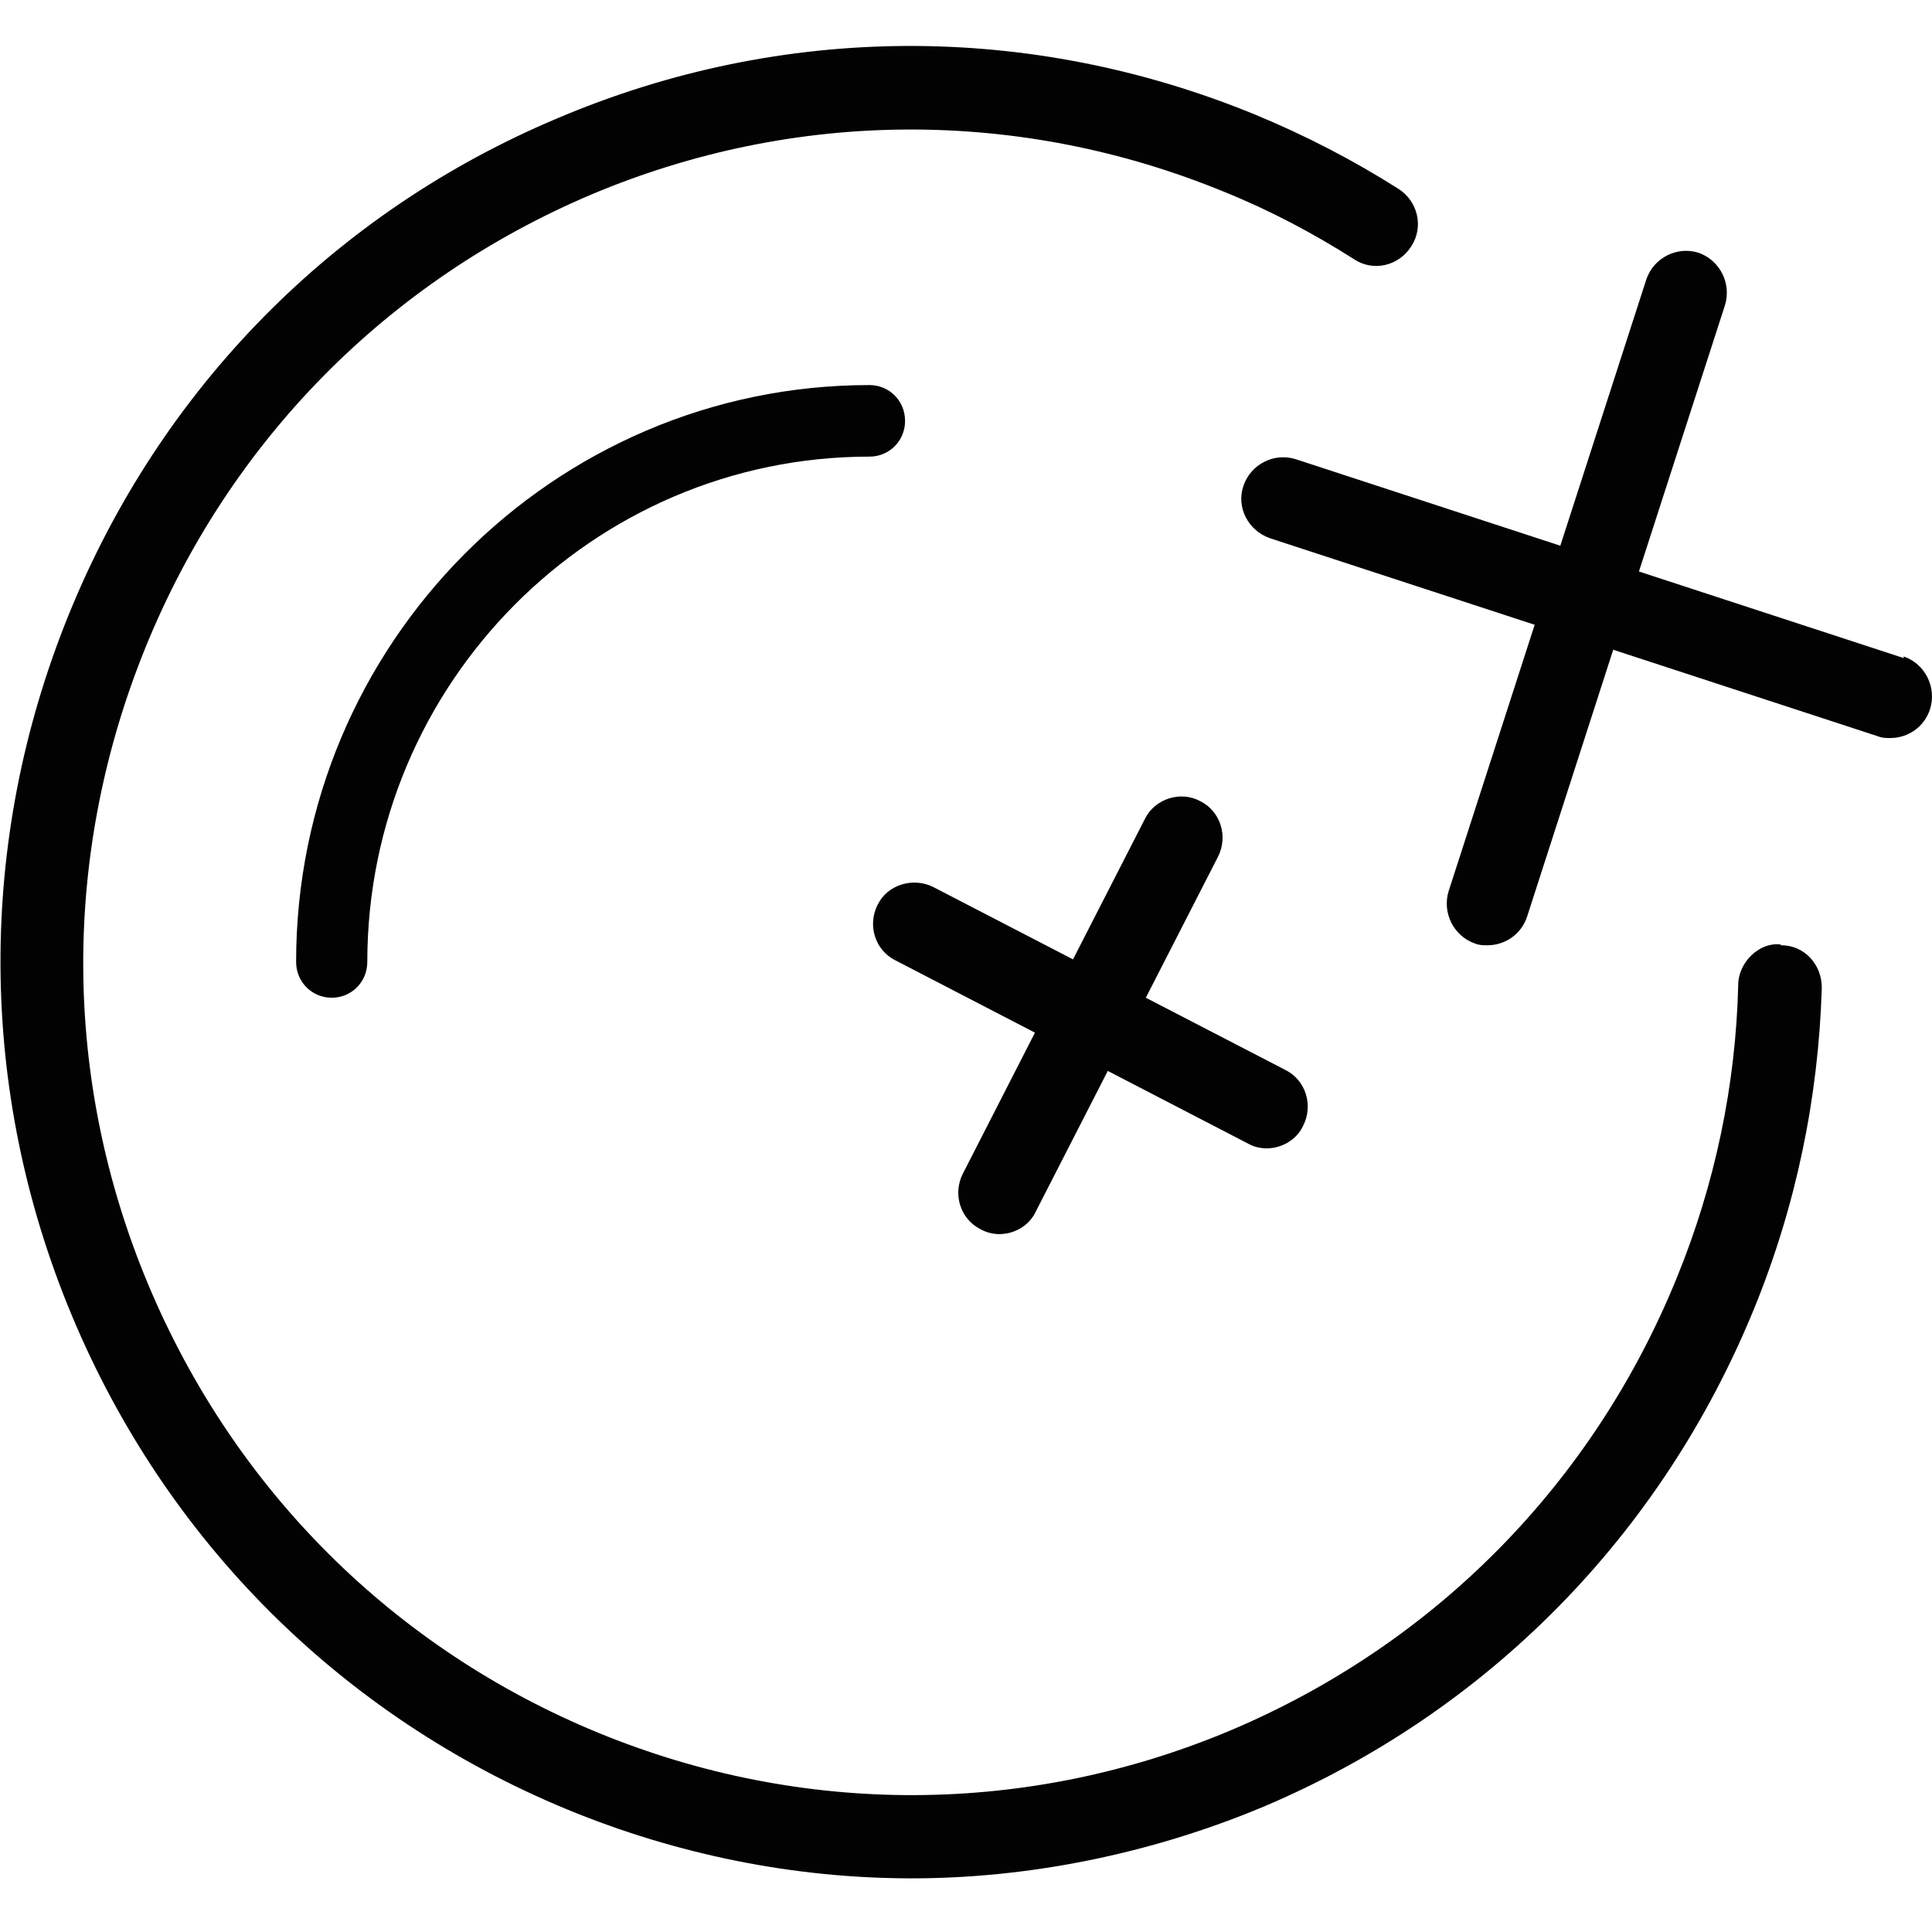
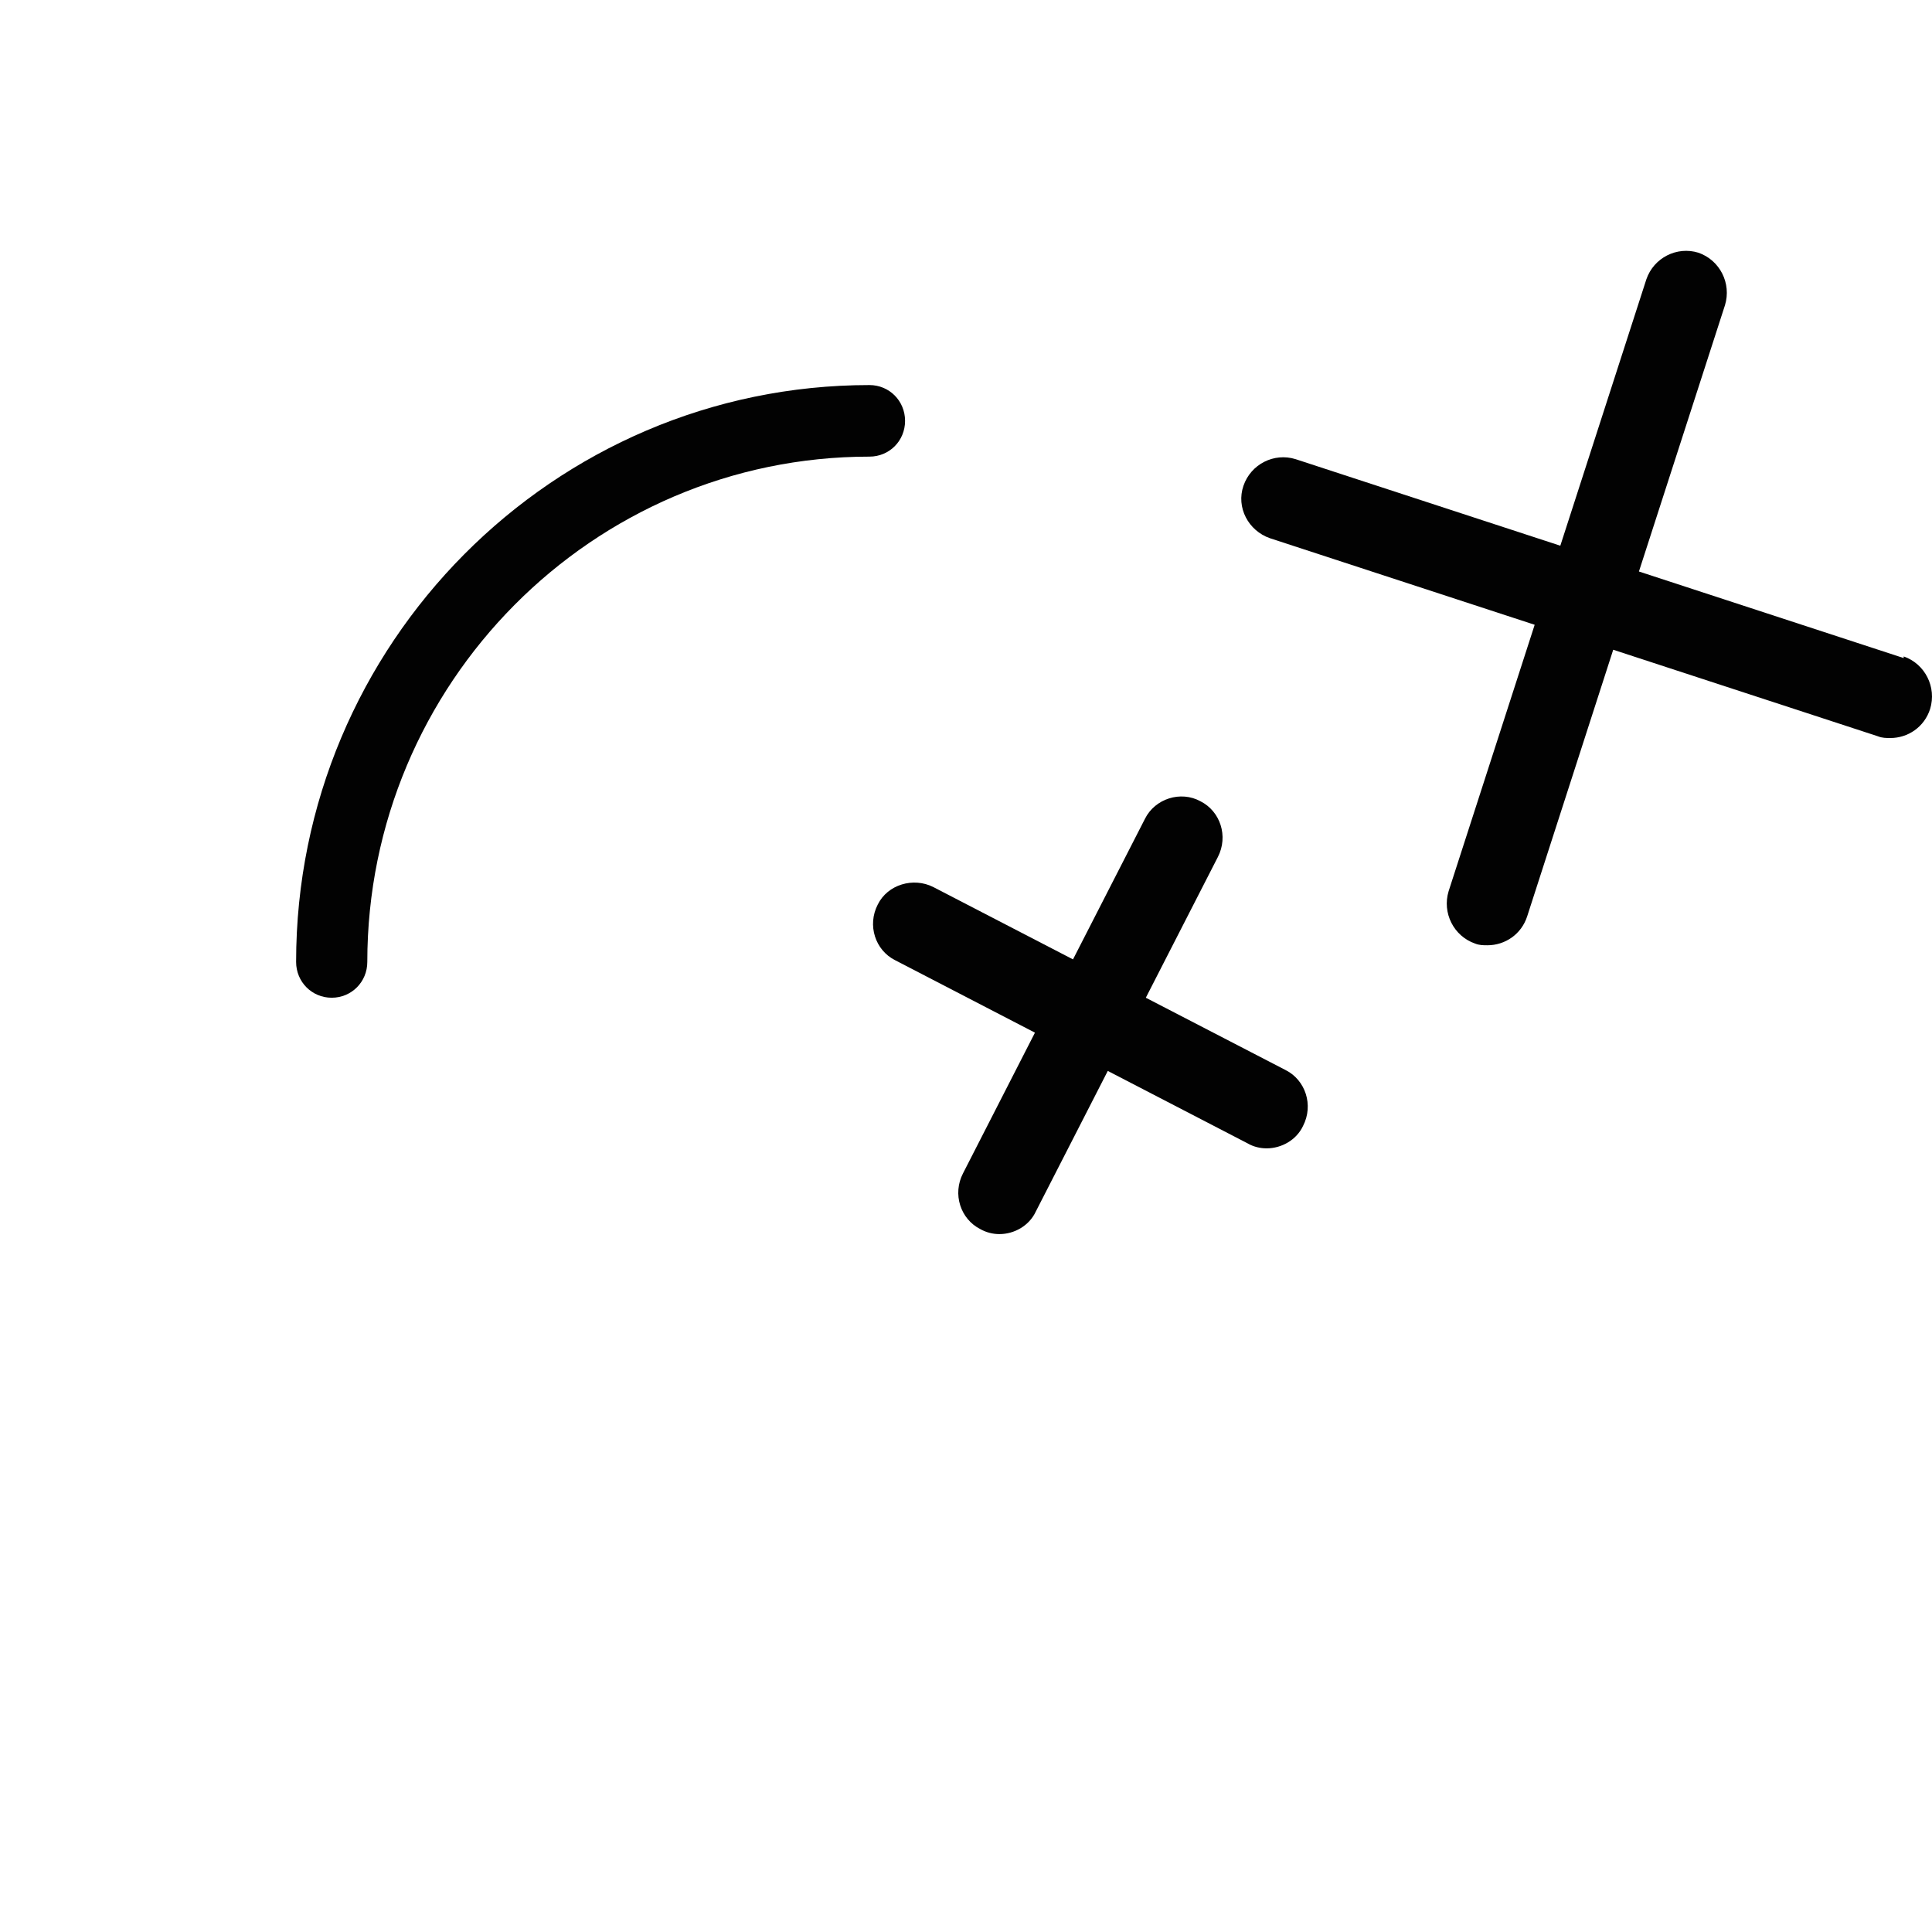
<svg xmlns="http://www.w3.org/2000/svg" width="26" height="26" viewBox="0 0 26 26" fill="none">
-   <path d="M23.96 12.71C23.682 12.676 23.392 12.945 23.392 13.259C23.359 14.603 23.08 15.936 22.568 17.19C21.444 19.957 19.317 22.119 16.567 23.284C13.828 24.438 10.8 24.449 8.049 23.318C5.299 22.186 3.15 20.047 1.992 17.28C0.835 14.513 0.835 11.478 1.959 8.711C3.084 5.944 5.21 3.782 7.96 2.617C10.699 1.463 13.728 1.452 16.478 2.583C17.09 2.83 17.68 3.143 18.226 3.491C18.482 3.659 18.827 3.58 18.994 3.312C19.161 3.054 19.083 2.707 18.816 2.539C18.215 2.158 17.569 1.822 16.89 1.542C13.861 0.298 10.532 0.309 7.515 1.586C4.498 2.852 2.16 5.227 0.924 8.274C-0.312 11.321 -0.301 14.67 0.968 17.706C2.237 20.741 4.598 23.094 7.626 24.348C9.118 24.964 10.699 25.278 12.269 25.278C13.839 25.278 15.476 24.953 17.001 24.315C20.018 23.038 22.357 20.663 23.604 17.616C24.172 16.227 24.472 14.771 24.517 13.292C24.517 12.979 24.283 12.721 23.971 12.721L23.96 12.71Z" fill="#020202" />
  <path d="M12.18 5.664C12.18 5.395 11.968 5.182 11.701 5.182C7.448 5.182 3.985 8.666 3.985 12.945C3.985 13.214 4.197 13.427 4.464 13.427C4.731 13.427 4.943 13.214 4.943 12.945C4.943 9.203 7.971 6.145 11.701 6.145C11.968 6.145 12.18 5.933 12.18 5.664Z" fill="#020202" />
  <path d="M25.619 8.856L22.056 7.691L23.214 4.107C23.303 3.815 23.147 3.502 22.857 3.401C22.568 3.311 22.256 3.468 22.156 3.759L20.998 7.344L17.435 6.179C17.146 6.089 16.834 6.246 16.734 6.537C16.633 6.829 16.8 7.142 17.09 7.243L20.653 8.408L19.495 11.993C19.406 12.284 19.562 12.598 19.851 12.698C19.907 12.721 19.962 12.721 20.018 12.721C20.252 12.721 20.475 12.575 20.553 12.329L21.71 8.744L25.273 9.909C25.329 9.932 25.385 9.932 25.44 9.932C25.674 9.932 25.897 9.786 25.975 9.54C26.064 9.248 25.908 8.935 25.619 8.834V8.856Z" fill="#020202" />
  <path d="M13.193 16.541C13.271 16.585 13.36 16.608 13.449 16.608C13.65 16.608 13.85 16.496 13.939 16.305L14.908 14.412L16.79 15.387C16.867 15.432 16.957 15.454 17.046 15.454C17.246 15.454 17.447 15.342 17.536 15.152C17.68 14.872 17.569 14.536 17.302 14.401L15.42 13.427L16.389 11.534C16.534 11.253 16.422 10.917 16.155 10.783C15.888 10.637 15.543 10.749 15.409 11.018L14.44 12.911L12.559 11.937C12.291 11.802 11.946 11.903 11.813 12.172C11.668 12.452 11.779 12.788 12.046 12.922L13.928 13.897L12.96 15.79C12.815 16.07 12.926 16.406 13.193 16.541Z" fill="#020202" />
</svg>